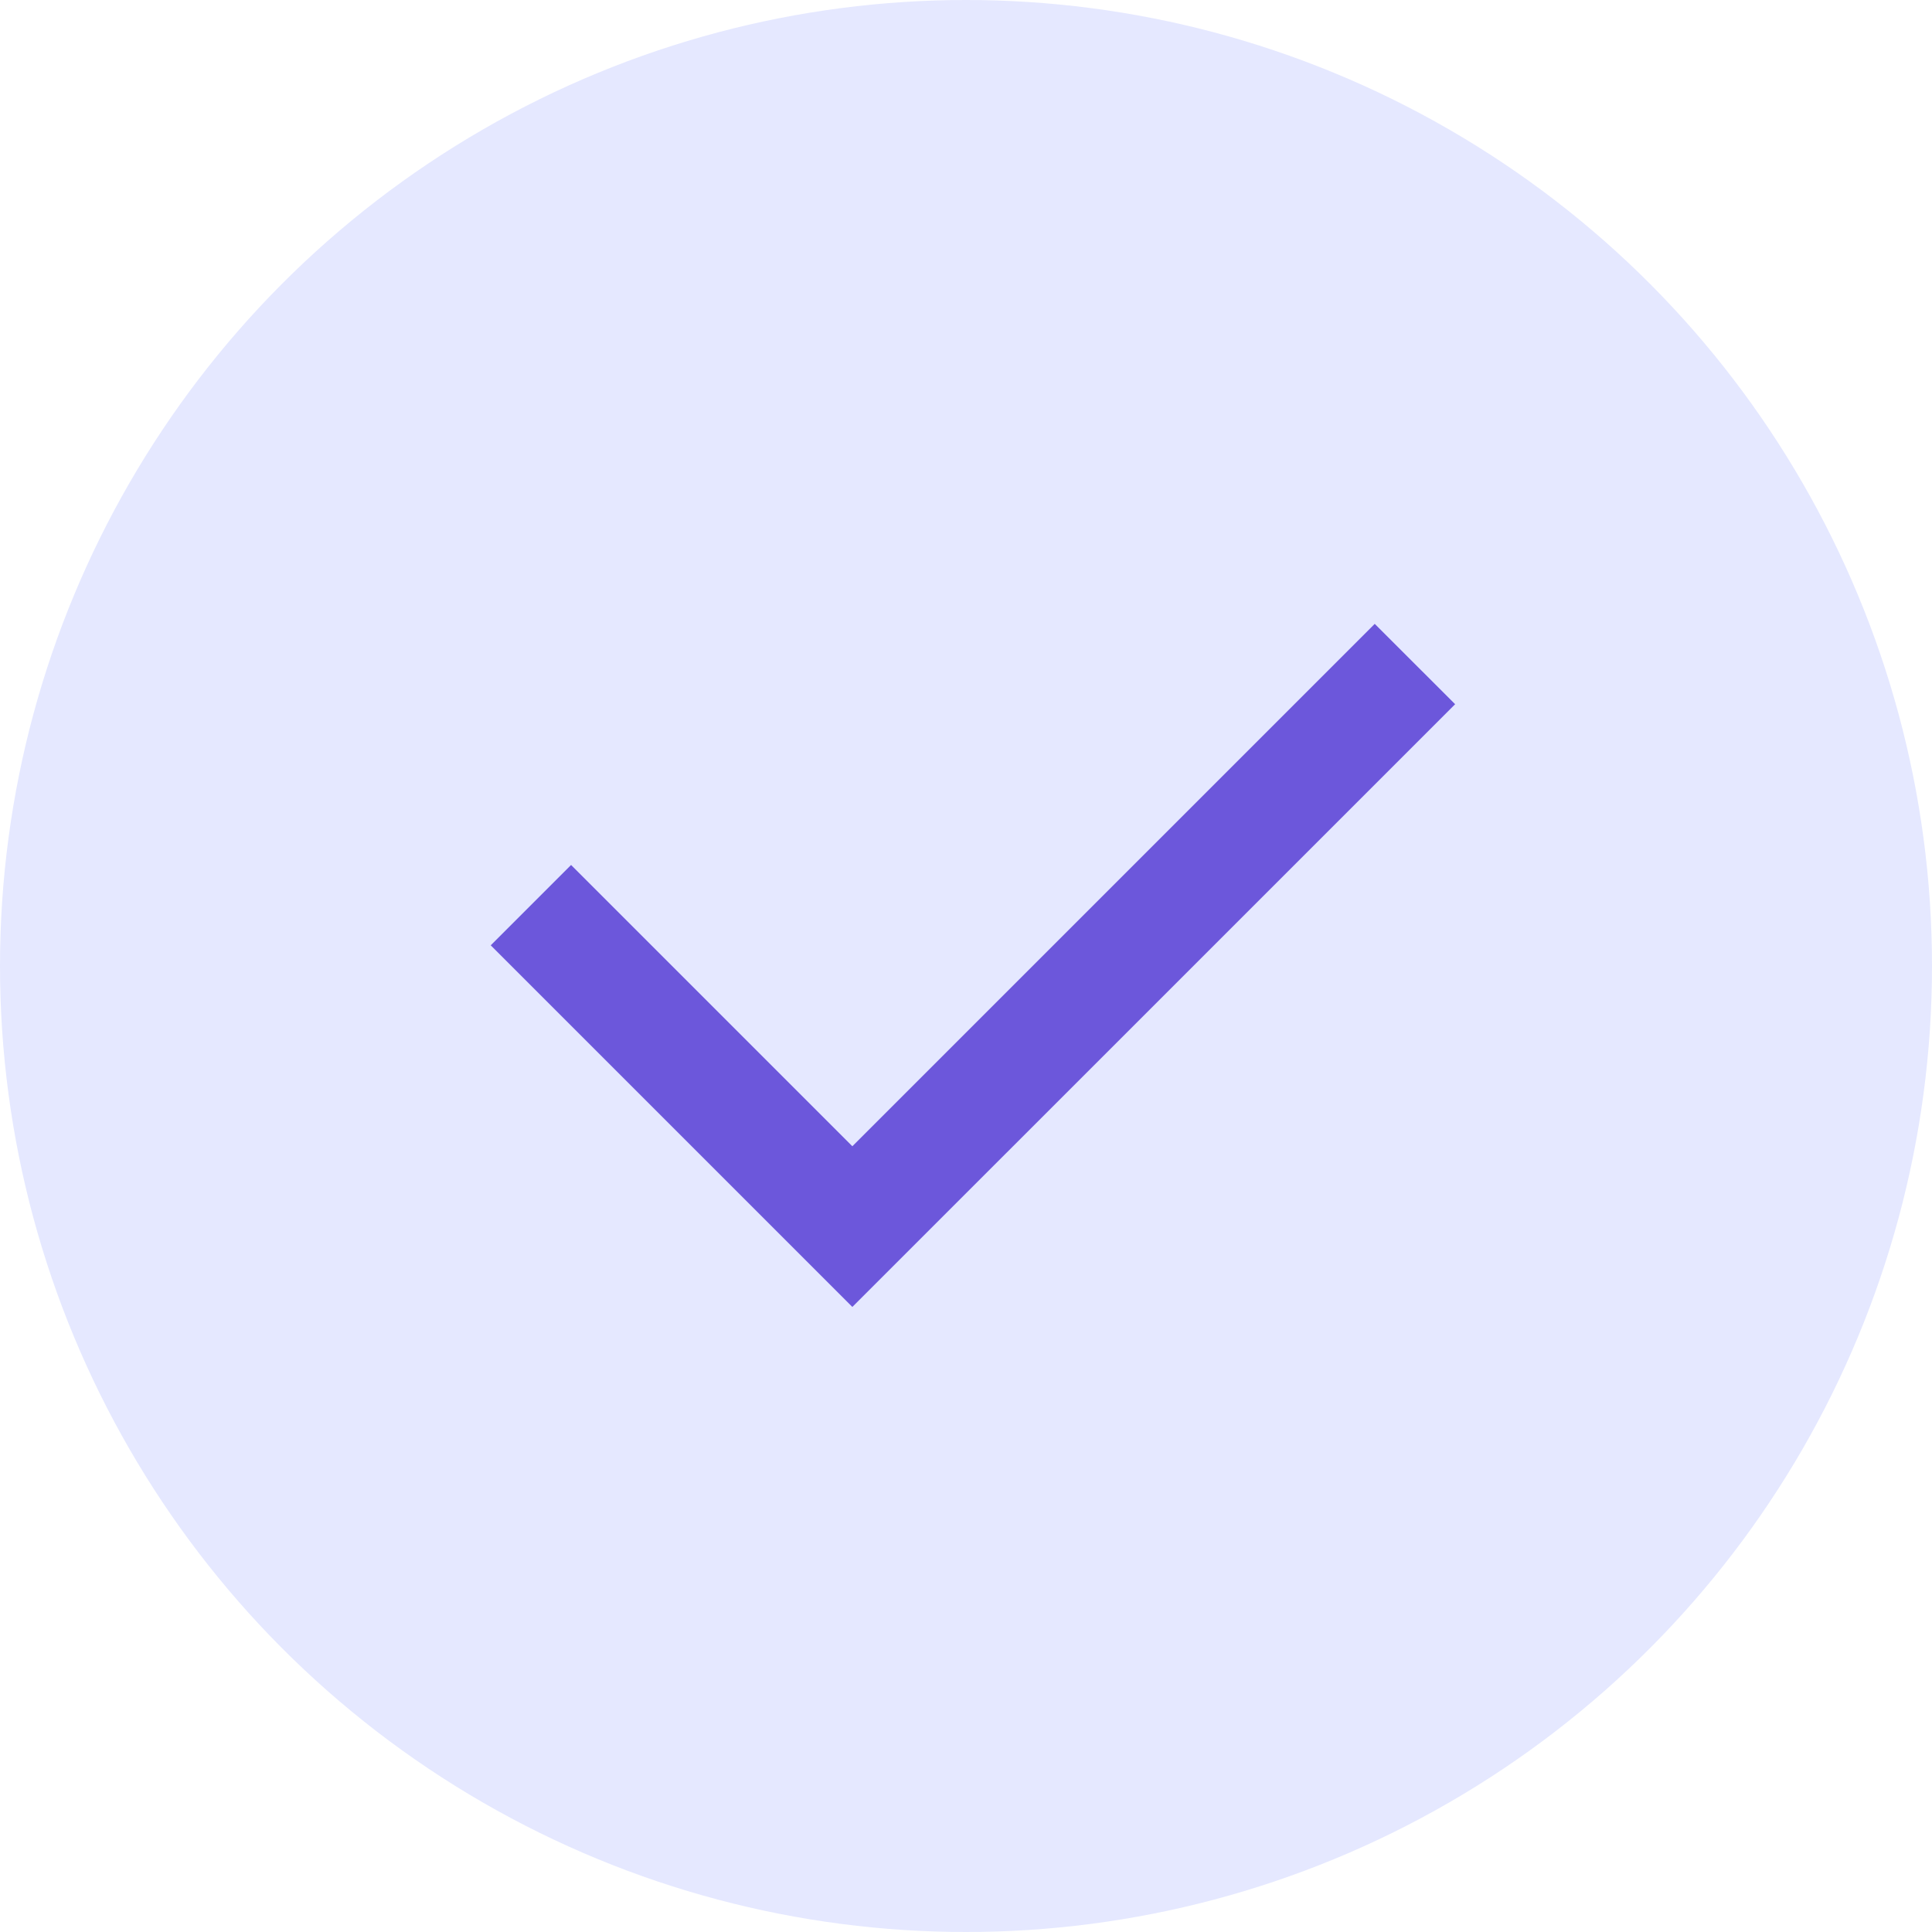
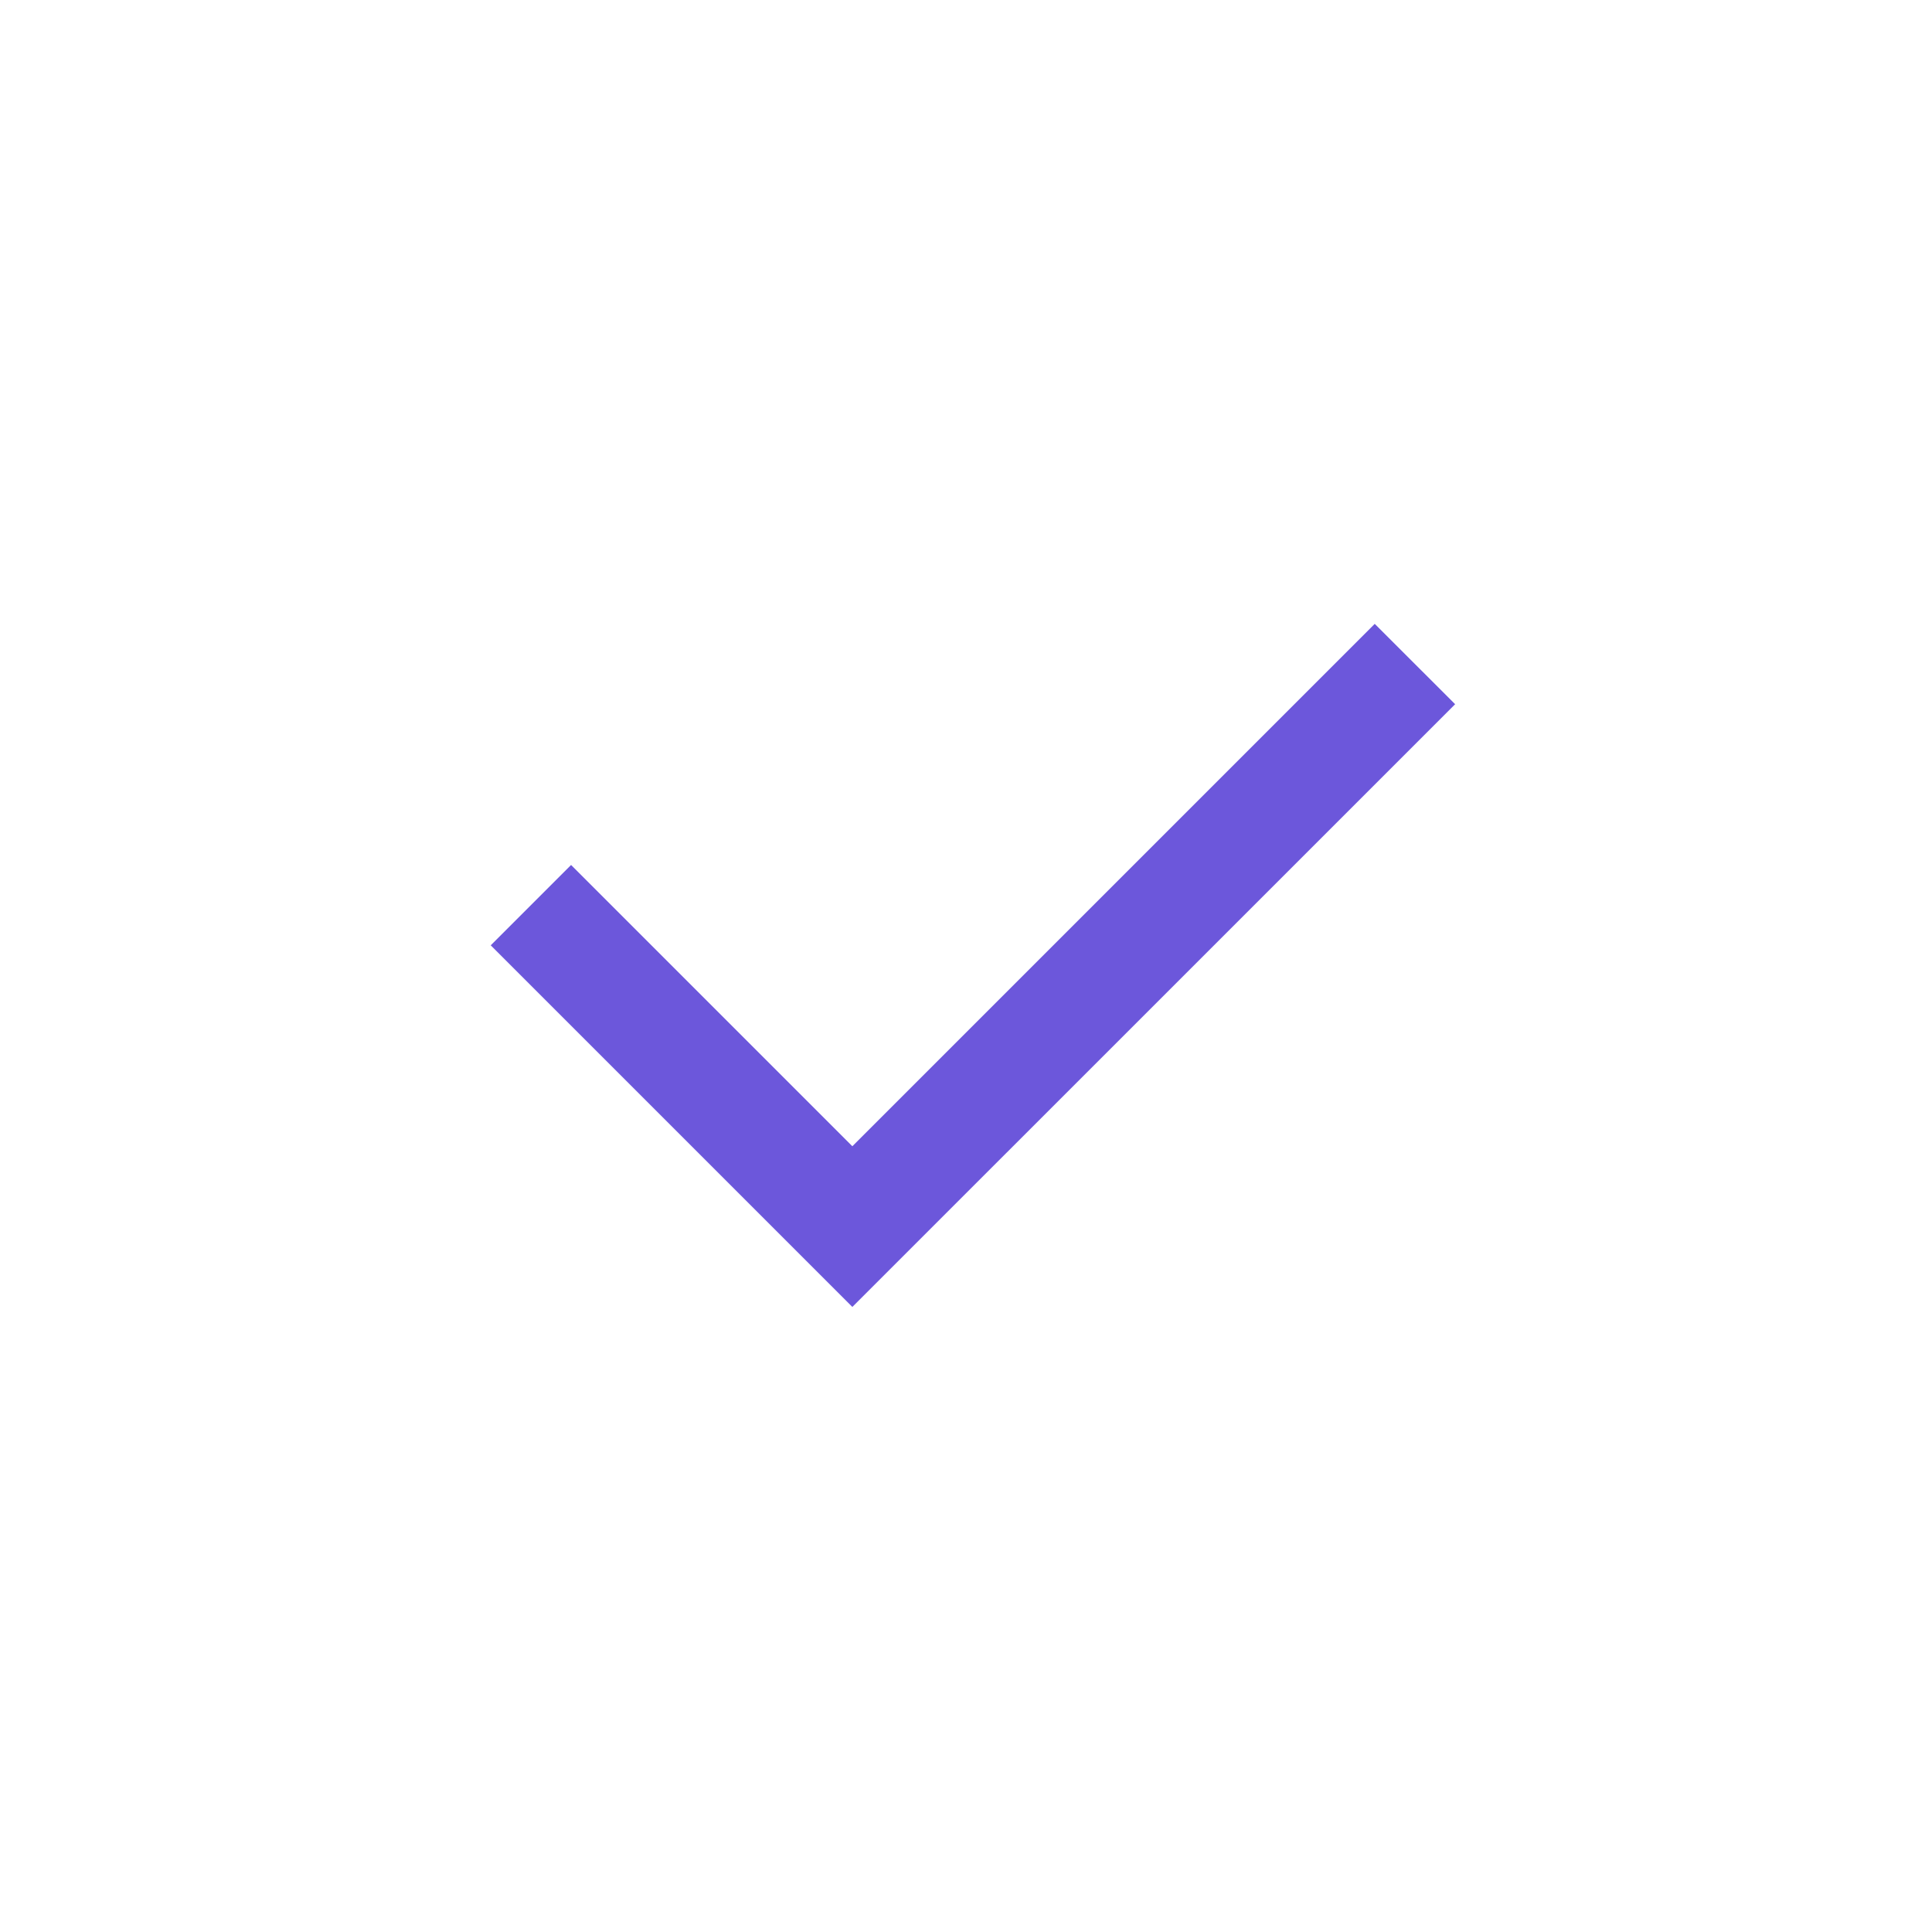
<svg xmlns="http://www.w3.org/2000/svg" width="34" height="34" fill="none">
-   <circle cx="17" cy="17" r="17" fill="#E5E8FF" />
  <g clip-path="url(#clip0_1679_2335)">
    <path d="M15 20.172l9.193-9.193 1.415 1.414L15 23l-6.364-6.364 1.414-1.414 4.95 4.95z" fill="#6C57DB" />
  </g>
  <defs>
    <clipPath id="clip0_1679_2335">
      <path fill="#fff" transform="translate(5 5)" d="M0 0h24v24H0z" />
    </clipPath>
  </defs>
</svg>